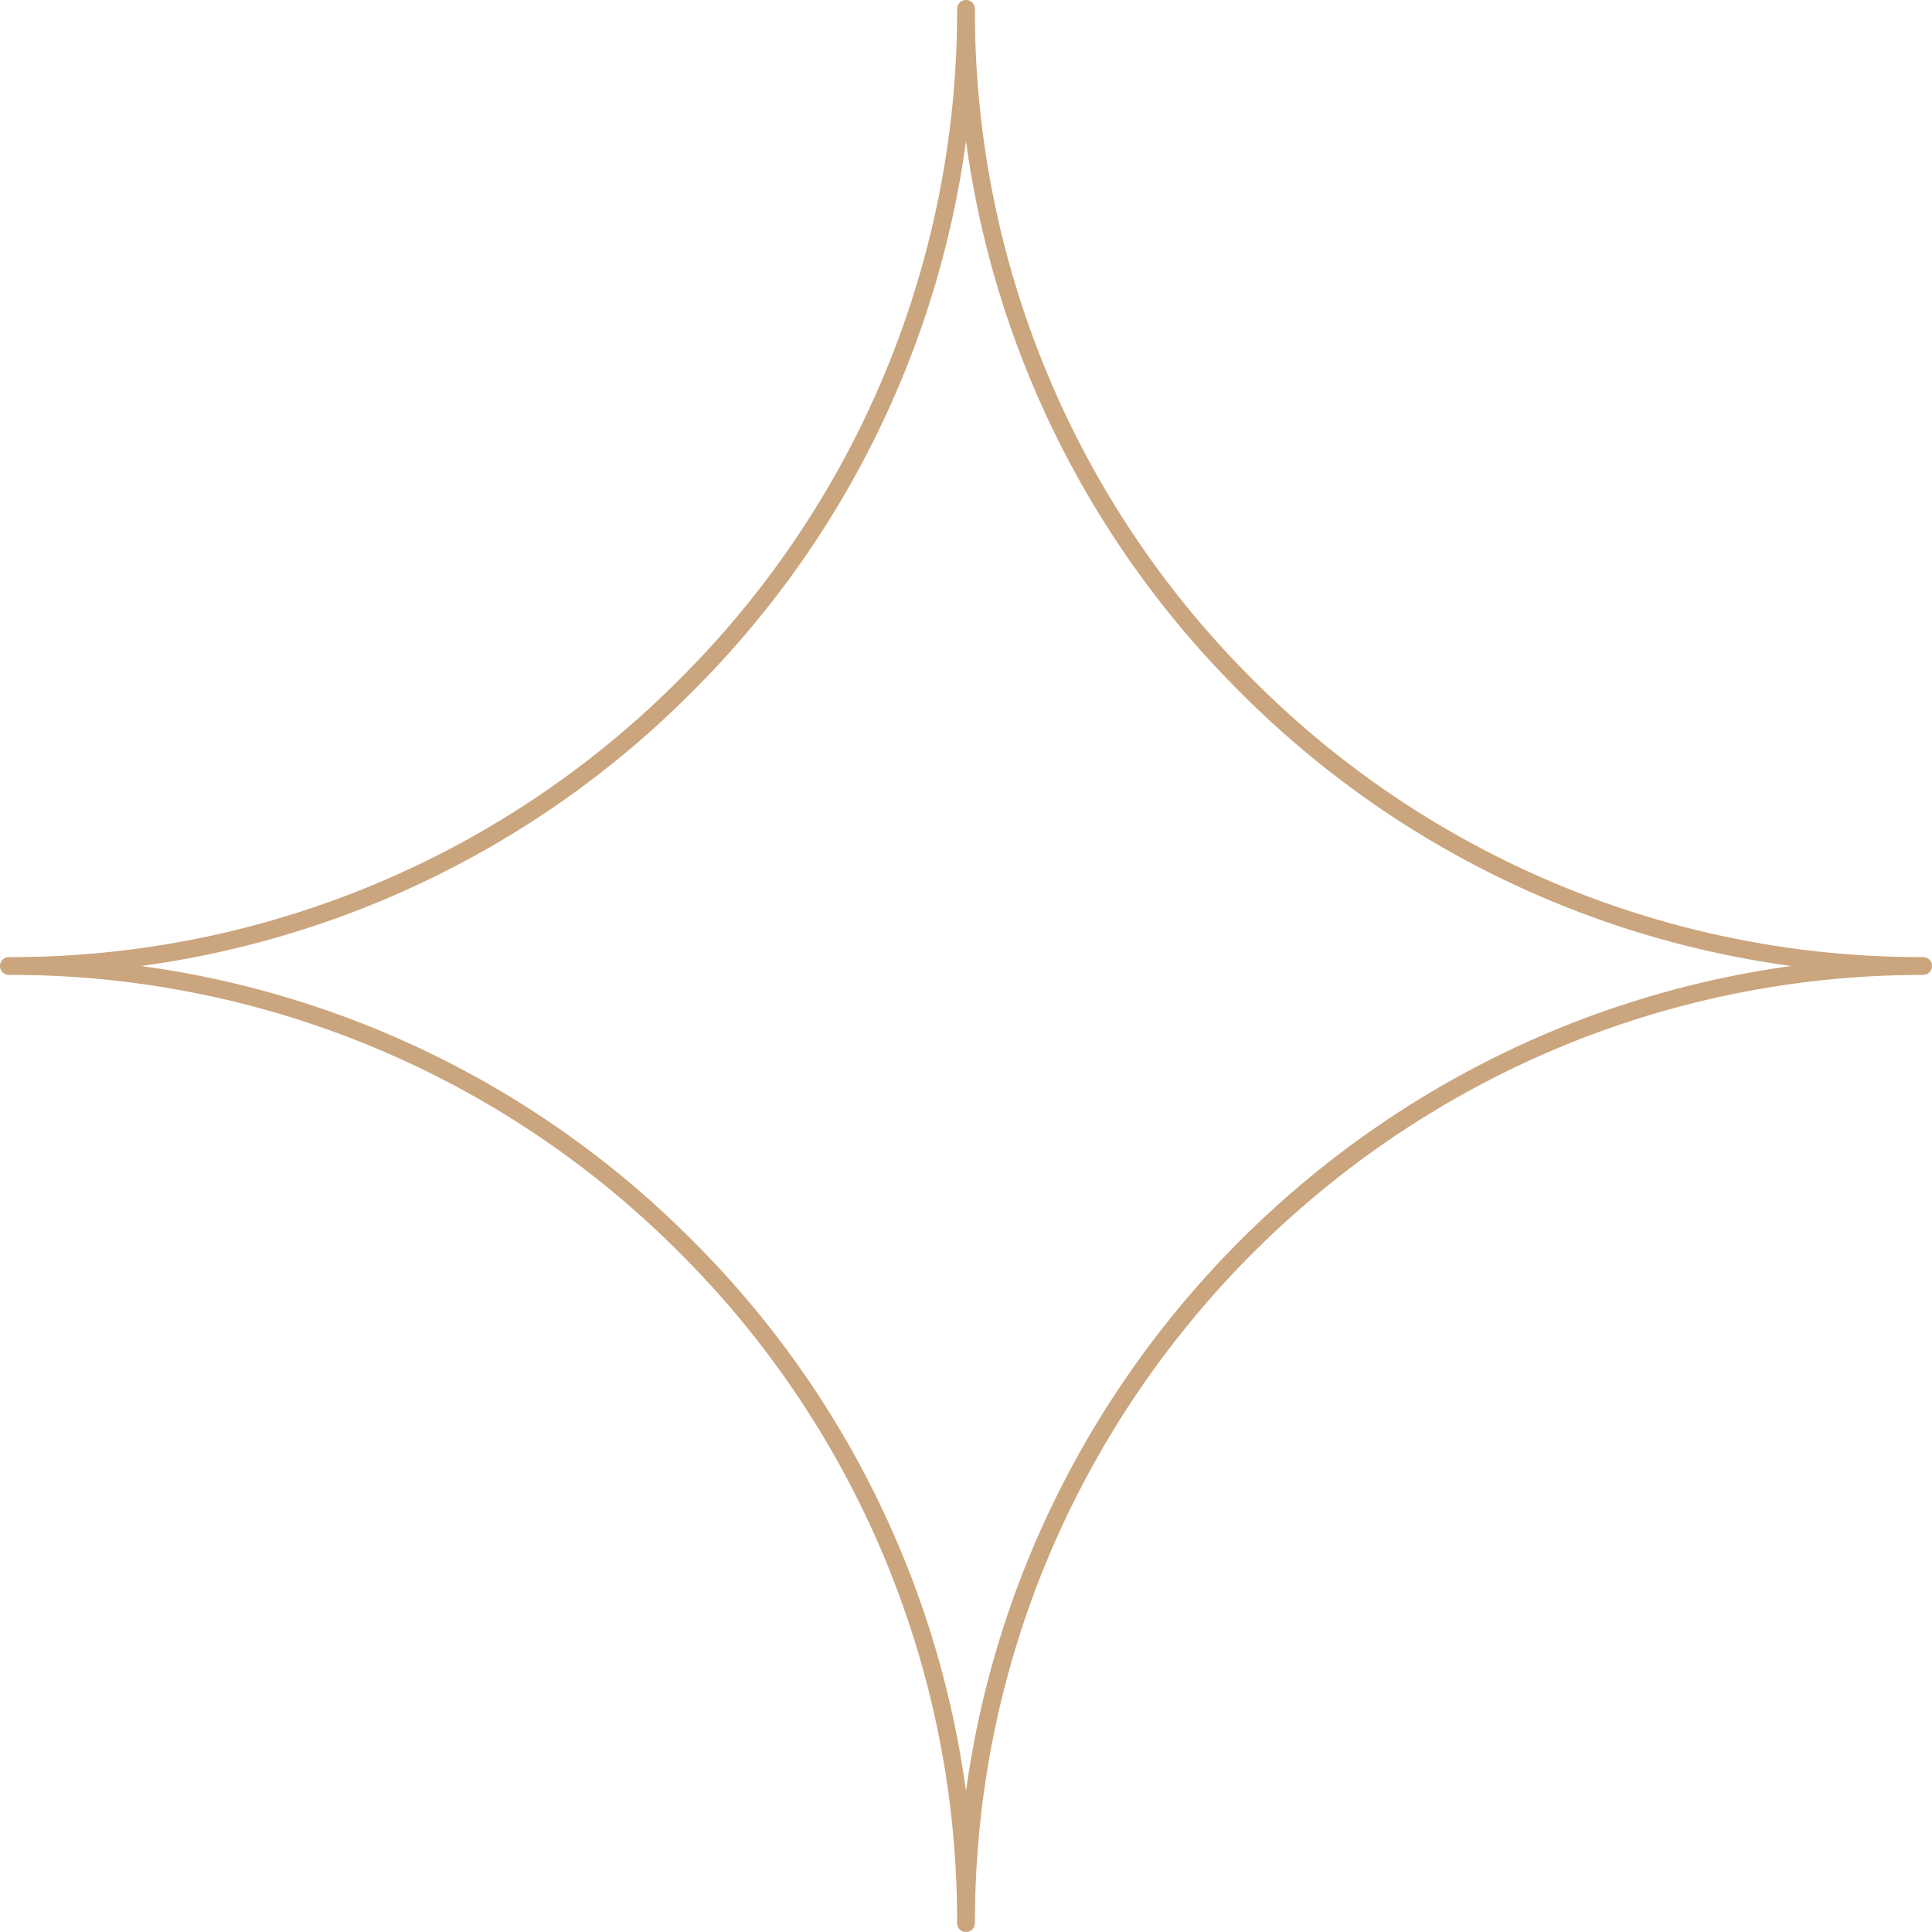
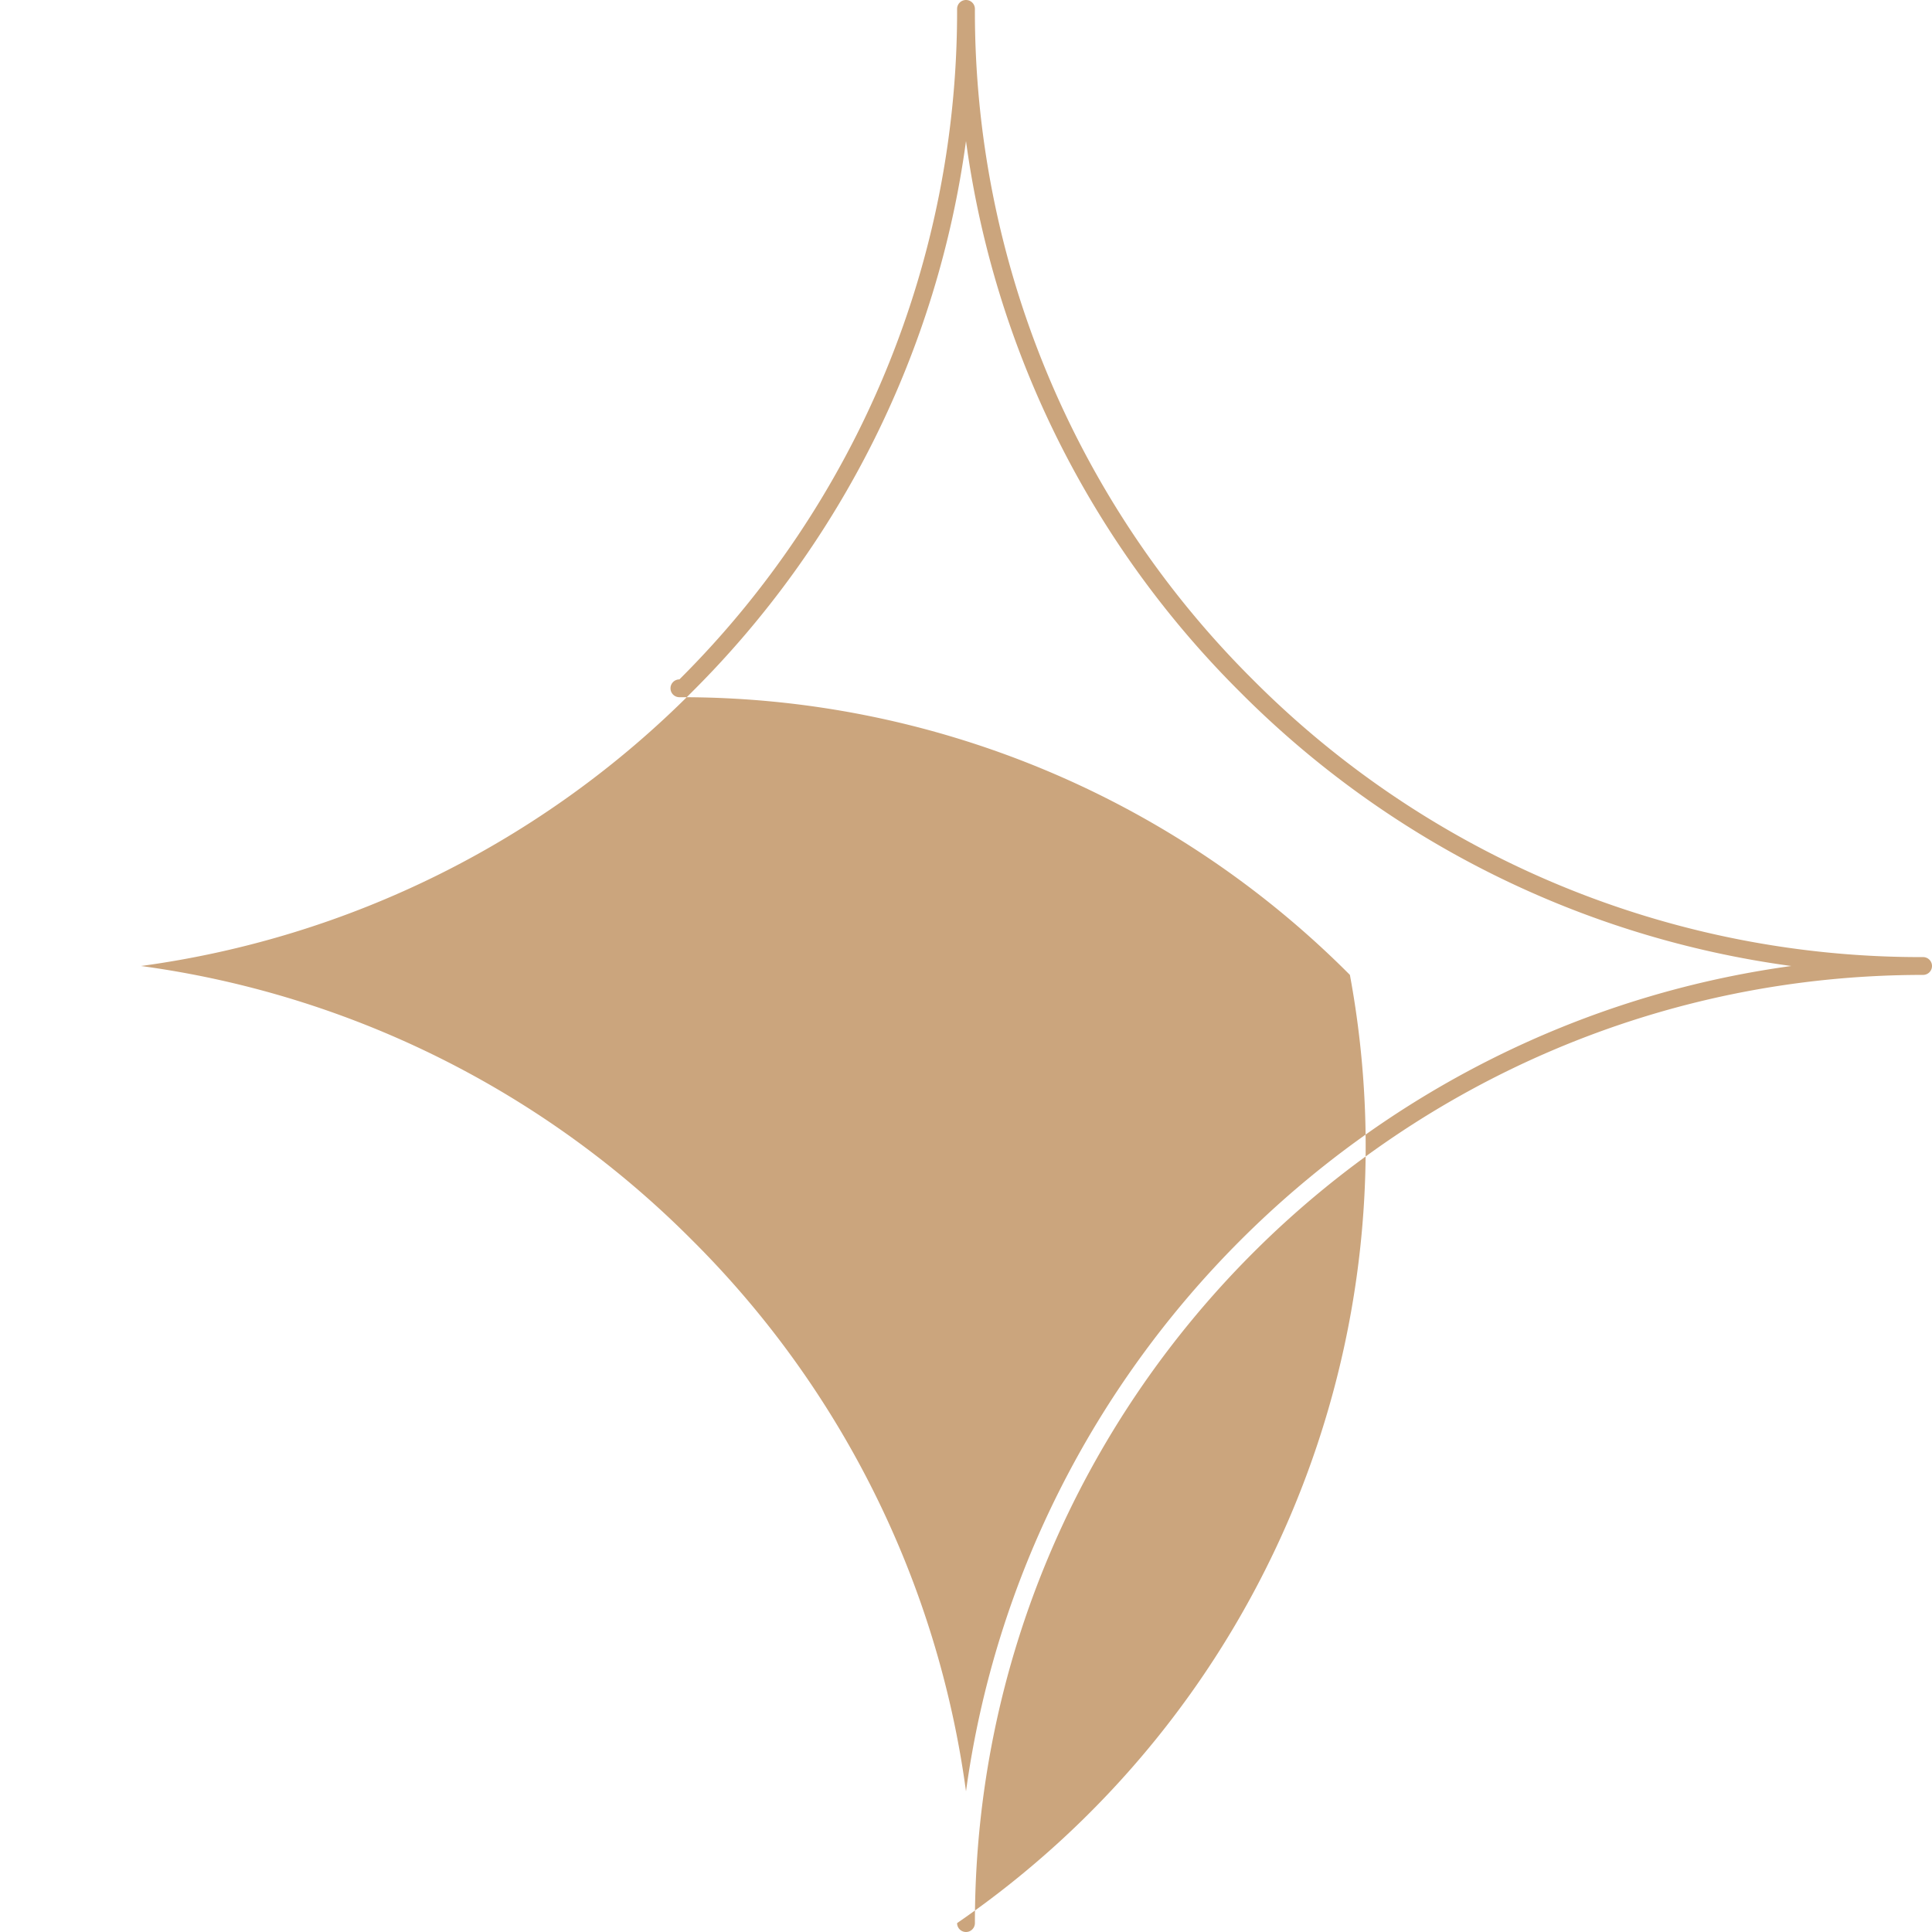
<svg xmlns="http://www.w3.org/2000/svg" data-name="Layer 1" fill="#cba57d" height="434" preserveAspectRatio="xMidYMid meet" version="1" viewBox="0.0 0.0 434.0 434.0" width="434" zoomAndPan="magnify">
  <g id="change1_1">
-     <path d="M432,215a211.61,211.61,0,0,1-150.62-62.38A211.65,211.65,0,0,1,219,2a2,2,0,0,0-4,0,211.65,211.65,0,0,1-62.38,150.62A211.61,211.61,0,0,1,2,215a2,2,0,0,0,0,4,211.65,211.65,0,0,1,150.62,62.38A211.65,211.65,0,0,1,215,432a2,2,0,0,0,4,0c0-117.45,95.55-213,213-213a2,2,0,0,0,0-4ZM217,402.4a215.38,215.38,0,0,0-61.56-123.85A215.42,215.42,0,0,0,31.68,217a215.38,215.38,0,0,0,123.77-61.56A215.37,215.37,0,0,0,217,31.68a215.37,215.37,0,0,0,61.55,123.76A215.34,215.34,0,0,0,402.4,217C306.38,230.17,230.17,306.38,217,402.4Z" fill="inherit" />
+     <path d="M432,215a211.61,211.61,0,0,1-150.62-62.38A211.65,211.65,0,0,1,219,2a2,2,0,0,0-4,0,211.65,211.65,0,0,1-62.38,150.62a2,2,0,0,0,0,4,211.65,211.65,0,0,1,150.62,62.38A211.65,211.65,0,0,1,215,432a2,2,0,0,0,4,0c0-117.45,95.55-213,213-213a2,2,0,0,0,0-4ZM217,402.4a215.38,215.38,0,0,0-61.56-123.85A215.42,215.42,0,0,0,31.68,217a215.38,215.38,0,0,0,123.77-61.56A215.37,215.37,0,0,0,217,31.68a215.37,215.37,0,0,0,61.55,123.76A215.34,215.34,0,0,0,402.4,217C306.38,230.17,230.17,306.38,217,402.4Z" fill="inherit" />
  </g>
</svg>